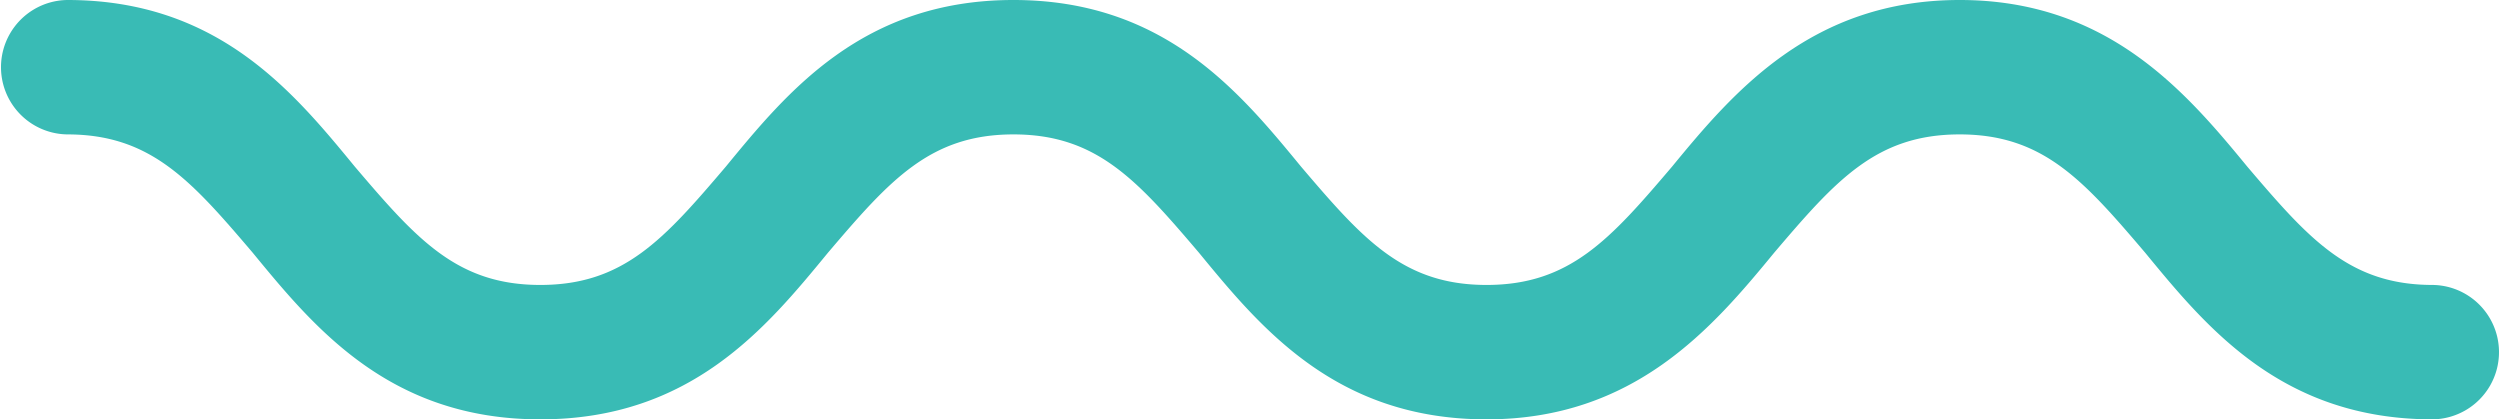
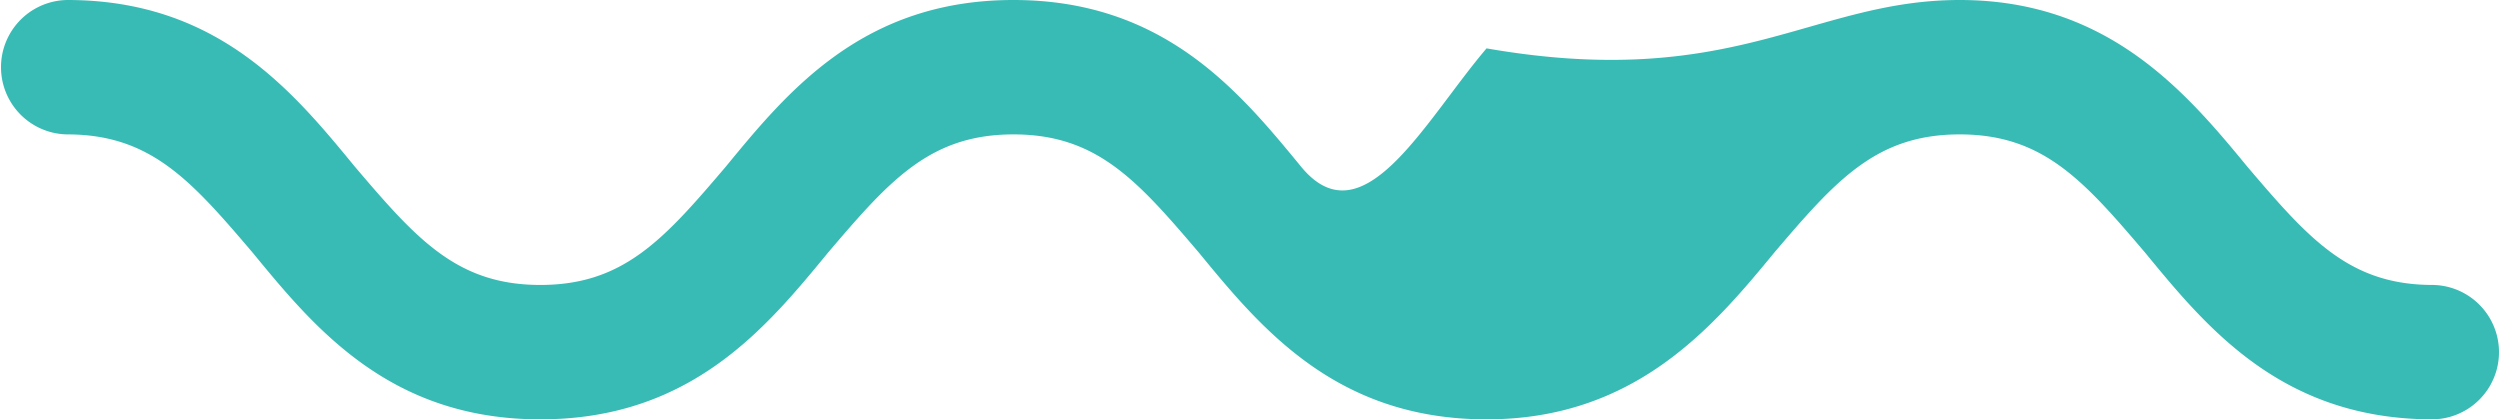
<svg xmlns="http://www.w3.org/2000/svg" width="167.646" height="28.121" viewBox="0 0 167.646 28.121">
  <g id="Group_7552" transform="translate(2.5 -32.7)">
-     <path id="Path_3" data-name="Path 3" d="M160.639,60.821c-10.095,0-15.142-6.129-19.288-11.176-4.146-4.867-6.85-7.932-12.438-7.932s-8.292,3.064-12.438,7.932c-4.146,5.047-9.374,11.176-19.288,11.176-10.095,0-15.142-6.129-19.288-11.176-4.146-4.867-6.85-7.932-12.438-7.932s-8.292,3.064-12.438,7.932c-4.146,5.047-9.193,11.176-19.288,11.176S18.591,54.692,14.445,49.645c-4.146-4.867-6.85-7.932-12.438-7.932a4.507,4.507,0,0,1,0-9.013c10.095,0,15.142,6.129,19.288,11.176,4.146,4.867,6.85,7.932,12.438,7.932s8.292-3.064,12.438-7.932C50.317,38.829,55.365,32.7,65.46,32.7S80.6,38.829,84.748,43.876c4.146,4.867,6.85,7.932,12.438,7.932s8.292-3.064,12.438-7.932C113.77,38.829,119,32.7,128.913,32.7s15.142,6.129,19.288,11.176c4.146,4.867,6.85,7.932,12.438,7.932a4.507,4.507,0,0,1,0,9.013Z" transform="translate(0 0)" fill="#39bbb5" />
+     <path id="Path_3" data-name="Path 3" d="M160.639,60.821c-10.095,0-15.142-6.129-19.288-11.176-4.146-4.867-6.85-7.932-12.438-7.932s-8.292,3.064-12.438,7.932c-4.146,5.047-9.374,11.176-19.288,11.176-10.095,0-15.142-6.129-19.288-11.176-4.146-4.867-6.85-7.932-12.438-7.932s-8.292,3.064-12.438,7.932c-4.146,5.047-9.193,11.176-19.288,11.176S18.591,54.692,14.445,49.645c-4.146-4.867-6.85-7.932-12.438-7.932a4.507,4.507,0,0,1,0-9.013c10.095,0,15.142,6.129,19.288,11.176,4.146,4.867,6.85,7.932,12.438,7.932s8.292-3.064,12.438-7.932C50.317,38.829,55.365,32.7,65.46,32.7S80.6,38.829,84.748,43.876s8.292-3.064,12.438-7.932C113.77,38.829,119,32.7,128.913,32.7s15.142,6.129,19.288,11.176c4.146,4.867,6.85,7.932,12.438,7.932a4.507,4.507,0,0,1,0,9.013Z" transform="translate(0 0)" fill="#39bbb5" />
  </g>
</svg>